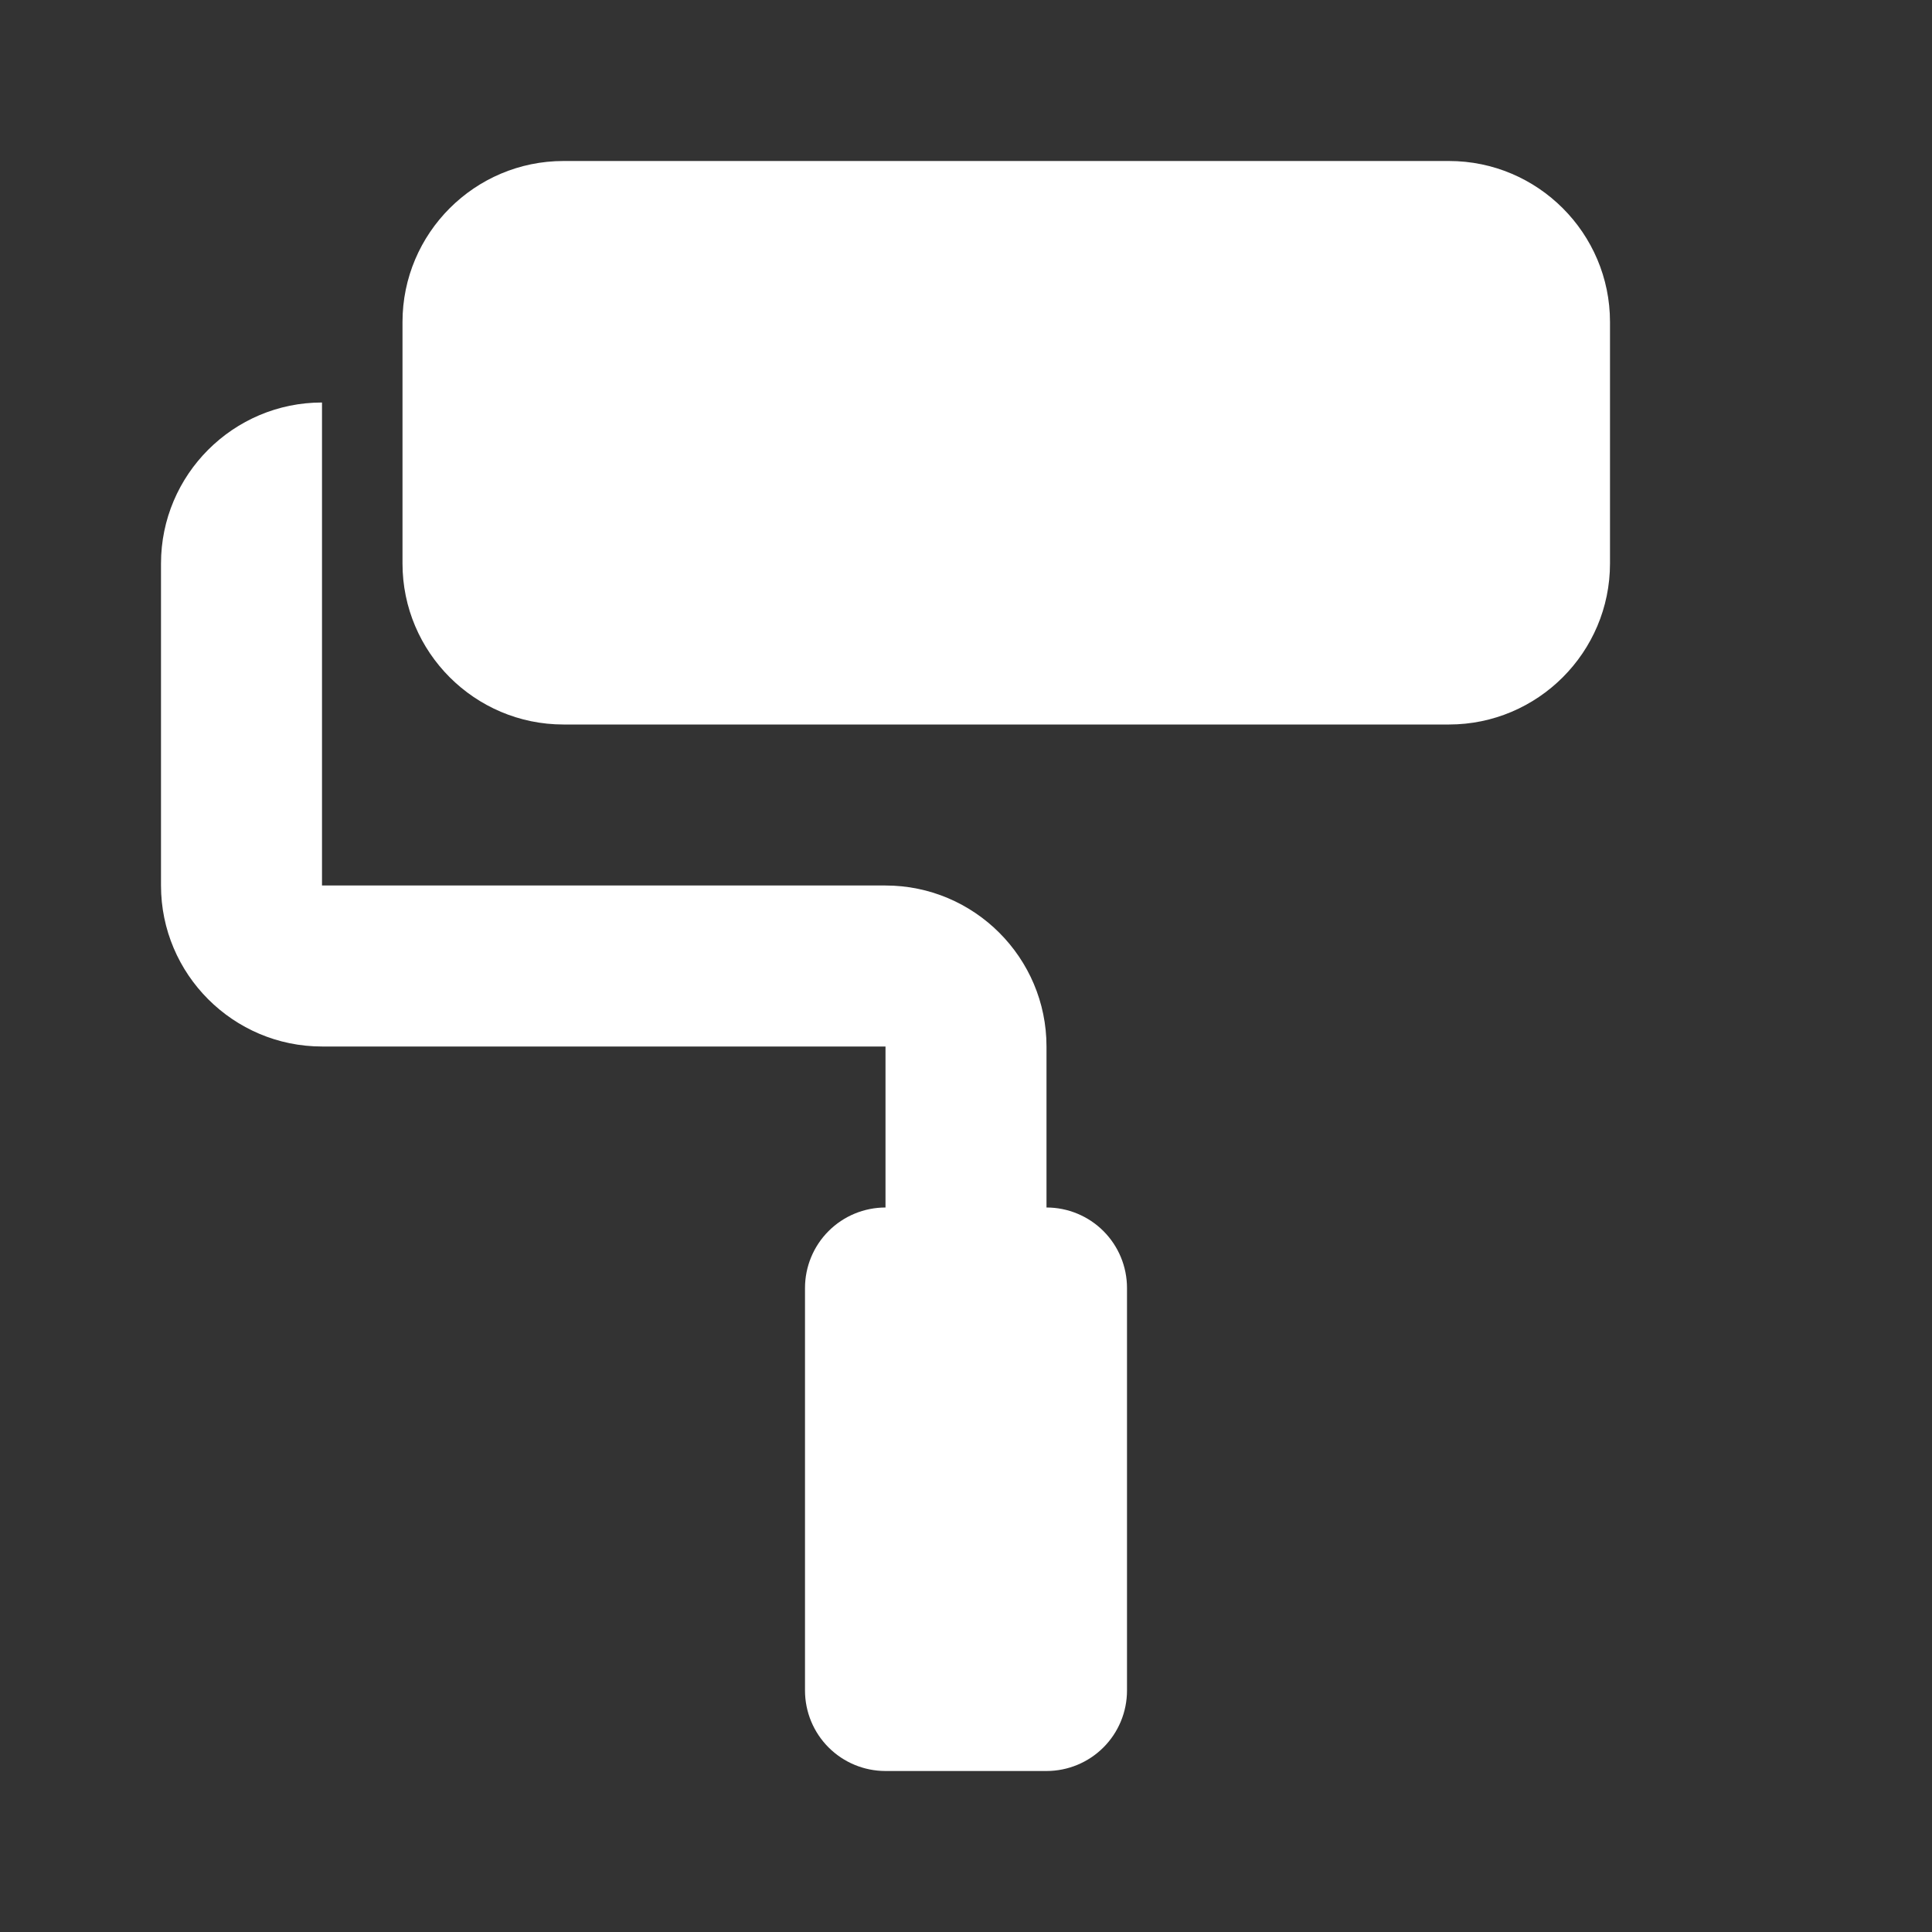
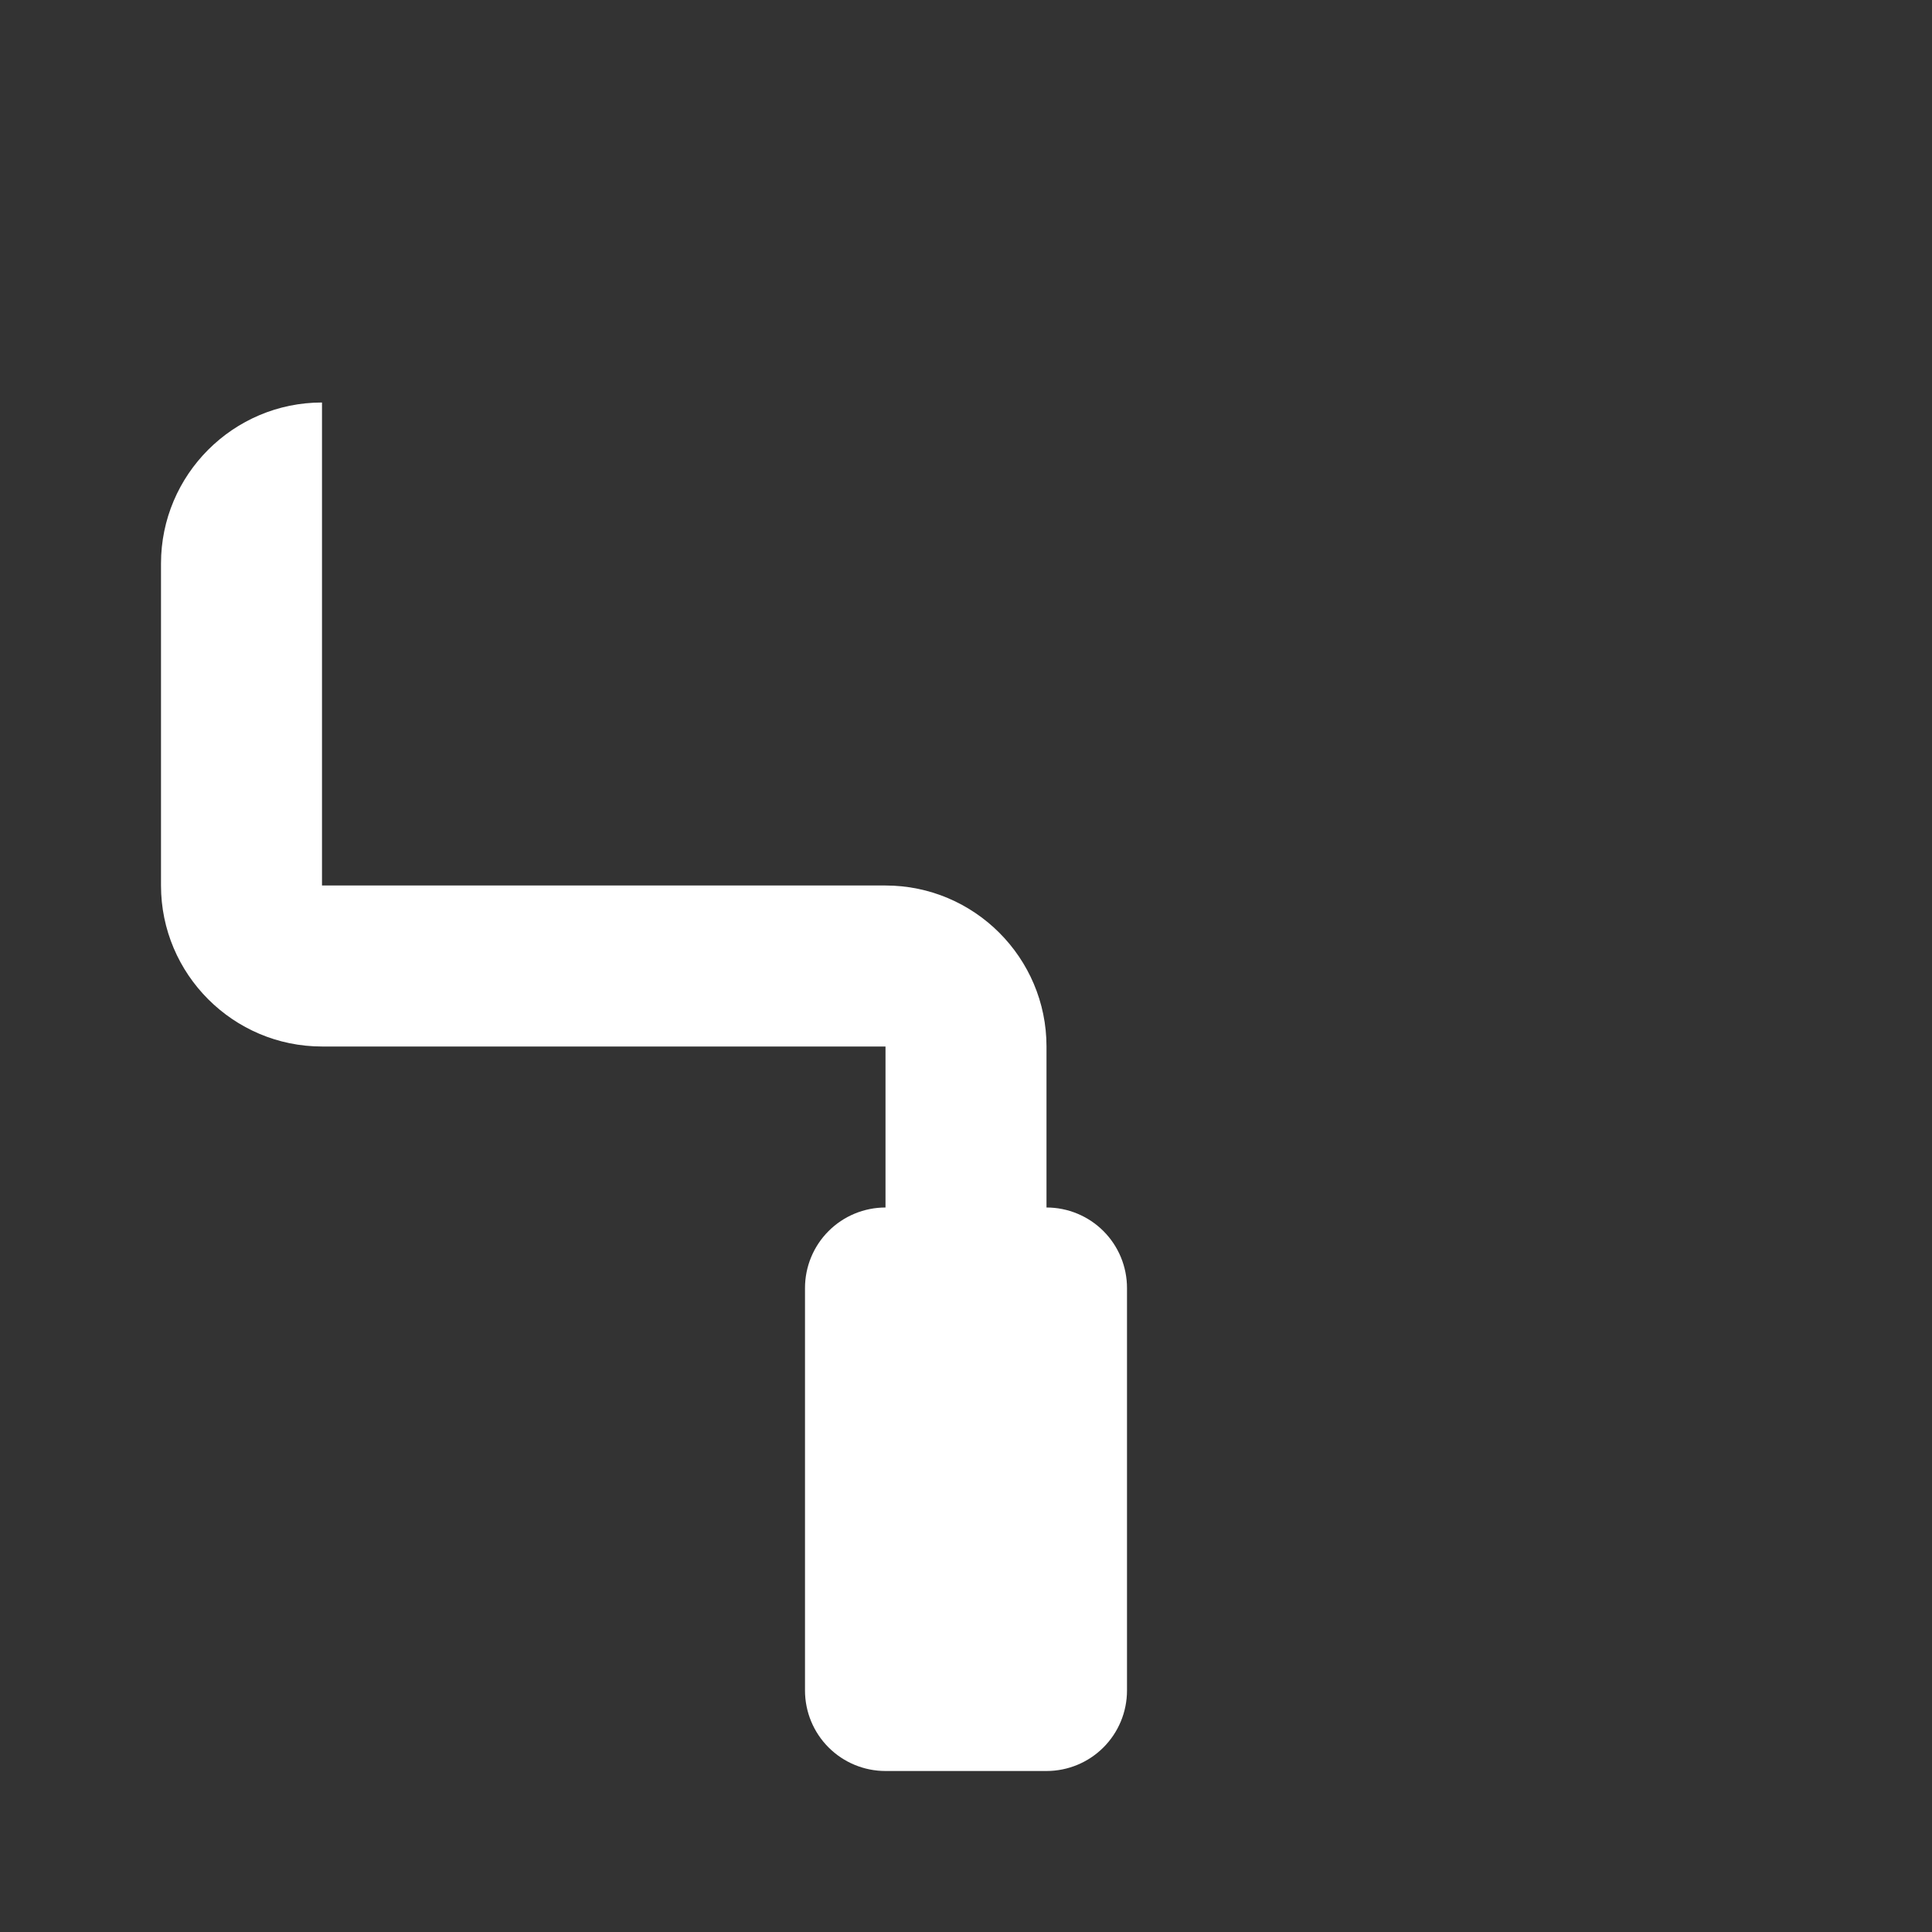
<svg xmlns="http://www.w3.org/2000/svg" width="15" height="15" viewBox="0 0 15 15" fill="none">
  <rect x="0" y="0" width="15" height="15" fill="#333333" stroke="none" />
-   <path d="M11.25 1.25H4.375C3.686 1.25 3.125 1.811 3.125 2.5V4.375C3.125 5.064 3.686 5.625 4.375 5.625H11.25C11.939 5.625 12.5 5.064 12.5 4.375V2.5C12.5 1.811 11.939 1.25 11.25 1.25Z" fill="white" />
  <path d="M8.125 9.375V8.125C8.125 7.436 7.564 6.875 6.875 6.875H2.5V3.125C1.811 3.125 1.25 3.686 1.25 4.375V6.875C1.25 7.564 1.811 8.125 2.5 8.125H6.875V9.375C6.709 9.375 6.55 9.441 6.433 9.558C6.316 9.675 6.25 9.834 6.25 10V13.125C6.25 13.291 6.316 13.45 6.433 13.567C6.55 13.684 6.709 13.75 6.875 13.75H8.125C8.291 13.75 8.45 13.684 8.567 13.567C8.684 13.45 8.75 13.291 8.75 13.125V10C8.75 9.834 8.684 9.675 8.567 9.558C8.45 9.441 8.291 9.375 8.125 9.375Z" fill="white" />
</svg>